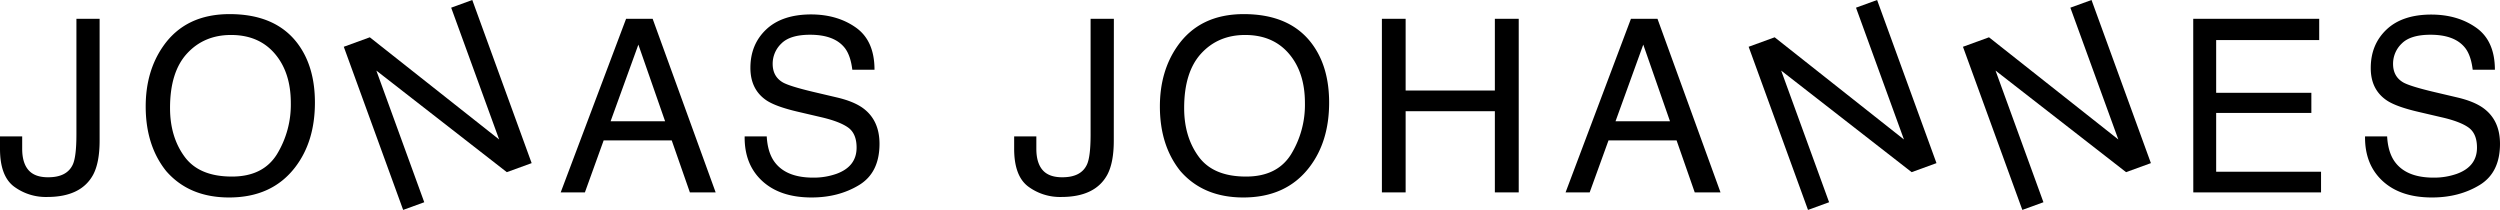
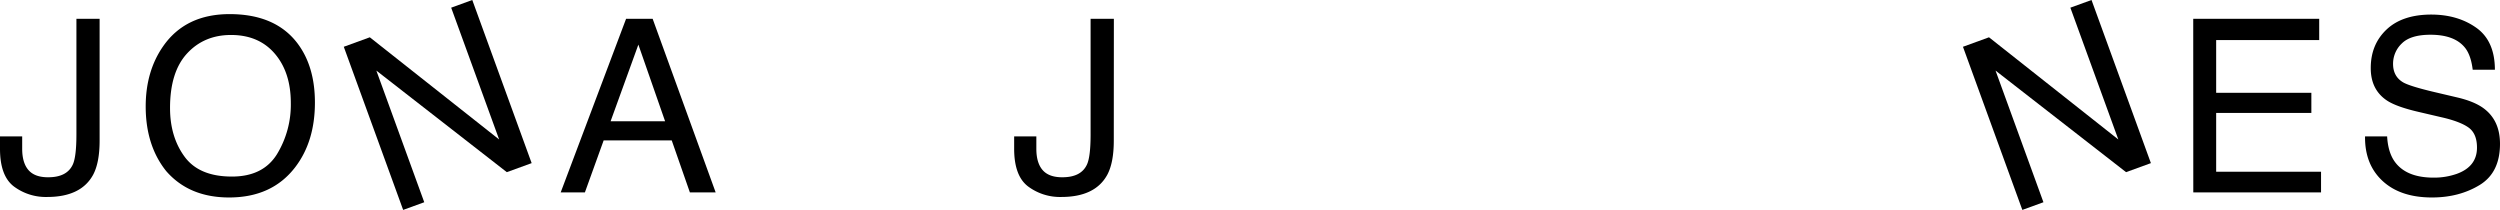
<svg xmlns="http://www.w3.org/2000/svg" viewBox="0 0 1239.53 104.07">
  <title>221202_JONASJOHANNES</title>
  <path d="M49.39,69.73q0,10.89-3.22,16.93-6,11-22.76,11A26.44,26.44,0,0,1,6.86,92.43Q0,87.2,0,73.77V67.62H11v6.15q0,7,3.14,10.58t9.78,3.54q9.33,0,12.21-6.39,1.75-3.91,1.76-14.82V9.32H49.39Z" />
  <path d="M147.59,21.62q8.55,11.43,8.55,29.24,0,19.28-9.78,32.05-11.49,15-32.76,15-19.86,0-31.23-13.12-10.12-12.66-10.13-32,0-17.46,8.67-29.88Q92,7,113.84,7,136.63,7,147.59,21.62ZM137.31,76.48a47.13,47.13,0,0,0,6.88-25.42q0-15.18-7.94-24.45t-21.71-9.27q-13.35,0-21.8,9.18T84.31,53.58q0,14.31,7.23,24.14T115,87.54Q130.42,87.54,137.31,76.48Z" />
  <path d="M170.45,23.19l12.91-4.7,64.12,50.67L223.7,3.81,234.16,0,263.6,80.88l-12.31,4.48L186.6,35l23.75,65.27-10.46,3.81Z" />
  <path d="M310.42,9.32h13.17l31.24,86.07H342.05l-9-25.78H299.3L290,95.39H278Zm19.34,50.8-13.25-38-13.77,38Z" />
-   <path d="M380.16,67.62q.4,7.32,3.33,11.89,5.6,8.56,19.7,8.56a33.78,33.78,0,0,0,11.52-1.88q10-3.63,10-13,0-7-4.26-10T407,58.07l-11.3-2.64Q384.62,52.85,380,49.75q-7.95-5.4-7.94-16.12,0-11.6,7.81-19T402,7.15q13.17,0,22.38,6.53t9.21,20.89h-11q-.84-6.91-3.59-10.61-5.12-6.74-17.36-6.73-9.88,0-14.21,4.33a13.82,13.82,0,0,0-4.33,10.08q0,6.33,5.11,9.26,3.35,1.88,15.16,4.69l11.69,2.75q8.46,2,13.06,5.45,7.95,6,7.95,17.52,0,14.3-10.14,20.45T402.4,97.91q-15.64,0-24.51-8.2t-8.68-22.09Z" />
  <path d="M552.23,69.73q0,10.89-3.23,16.93-6,11-22.76,11a26.41,26.41,0,0,1-16.54-5.25q-6.87-5.24-6.87-18.66V67.62h11v6.15q0,7,3.14,10.58t9.78,3.54q9.33,0,12.21-6.39,1.77-3.91,1.77-14.82V9.32h11.54Z" />
-   <path d="M650.42,21.62Q659,33.05,659,50.86q0,19.28-9.79,32.05-11.48,15-32.75,15-19.86,0-31.23-13.12-10.14-12.66-10.14-32,0-17.46,8.67-29.88Q594.87,7,616.67,7,639.47,7,650.42,21.62ZM640.14,76.48A47,47,0,0,0,647,51.06q0-15.18-7.94-24.45t-21.7-9.27q-13.36,0-21.8,9.18t-8.44,27.06q0,14.31,7.24,24.14t23.46,9.82Q633.26,87.54,640.14,76.48Z" />
-   <path d="M685.16,9.32h11.77V44.88h44.24V9.32H753V95.39H741.17V55.14H696.93V95.39H685.16Z" />
-   <path d="M808.64,9.32H821.8l31.25,86.07H840.27l-9-25.78H797.52l-9.34,25.78H776.23ZM828,60.12l-13.25-38L801,60.12Z" />
-   <path d="M867,23.19l12.9-4.7L944,69.16,920.23,3.81,930.69,0l29.44,80.88-12.31,4.48L883.13,35l23.76,65.27-10.46,3.81Z" />
  <path d="M973.26,23.19l12.91-4.7,64.12,50.67L1026.51,3.81,1037,0l29.44,80.88-12.31,4.48L989.41,35l23.75,65.27-10.46,3.81Z" />
  <path d="M1087.43,9.32h62.46V19.86H1098.8V46H1146V56H1098.8V85.14h52V95.39h-63.34Z" />
  <path d="M1183.57,67.62q.4,7.32,3.33,11.89,5.6,8.56,19.7,8.56a33.78,33.78,0,0,0,11.52-1.88q10-3.63,10-13,0-7-4.25-10t-13.51-5.09l-11.3-2.64q-11.07-2.58-15.67-5.68-8-5.4-7.94-16.12,0-11.6,7.81-19t22.12-7.44q13.17,0,22.38,6.53T1237,34.57h-11q-.84-6.91-3.59-10.61-5.12-6.74-17.36-6.73-9.88,0-14.21,4.33a13.82,13.82,0,0,0-4.33,10.08q0,6.33,5.11,9.26,3.35,1.88,15.16,4.69l11.69,2.75q8.46,2,13.06,5.45,8,6,8,17.52,0,14.3-10.14,20.45t-23.57,6.15q-15.66,0-24.52-8.2t-8.68-22.09Z" />
</svg>